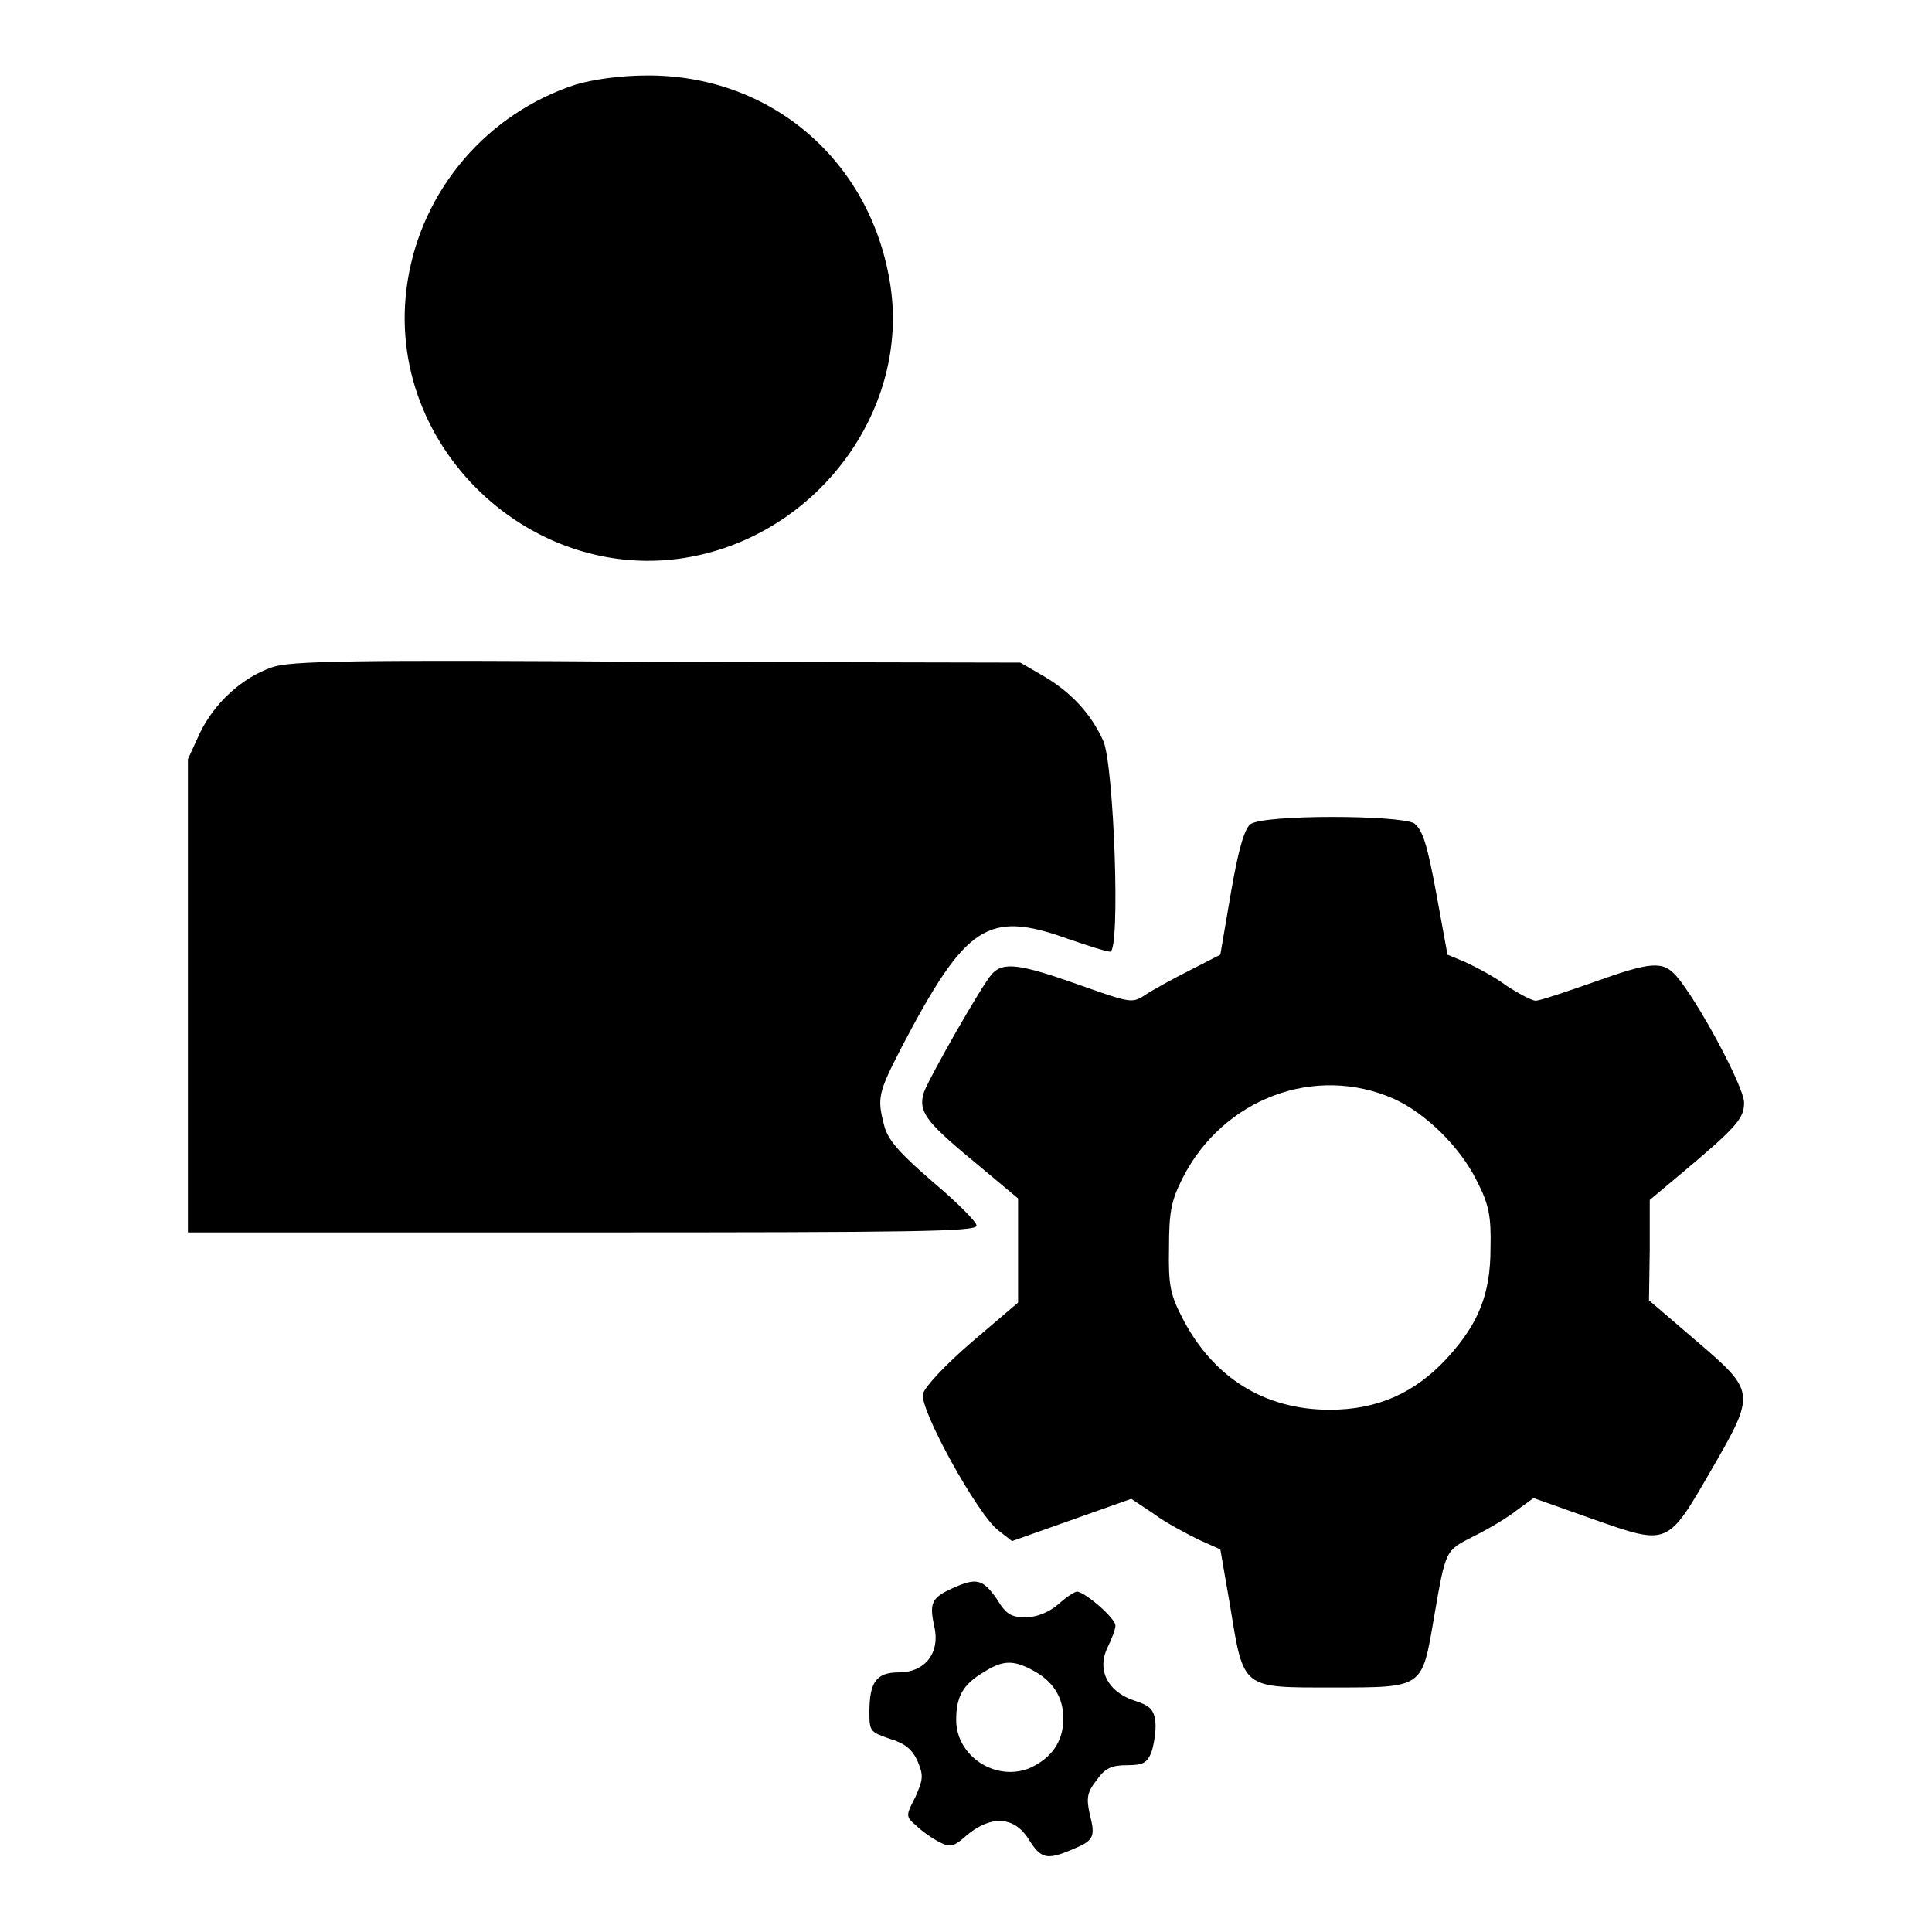
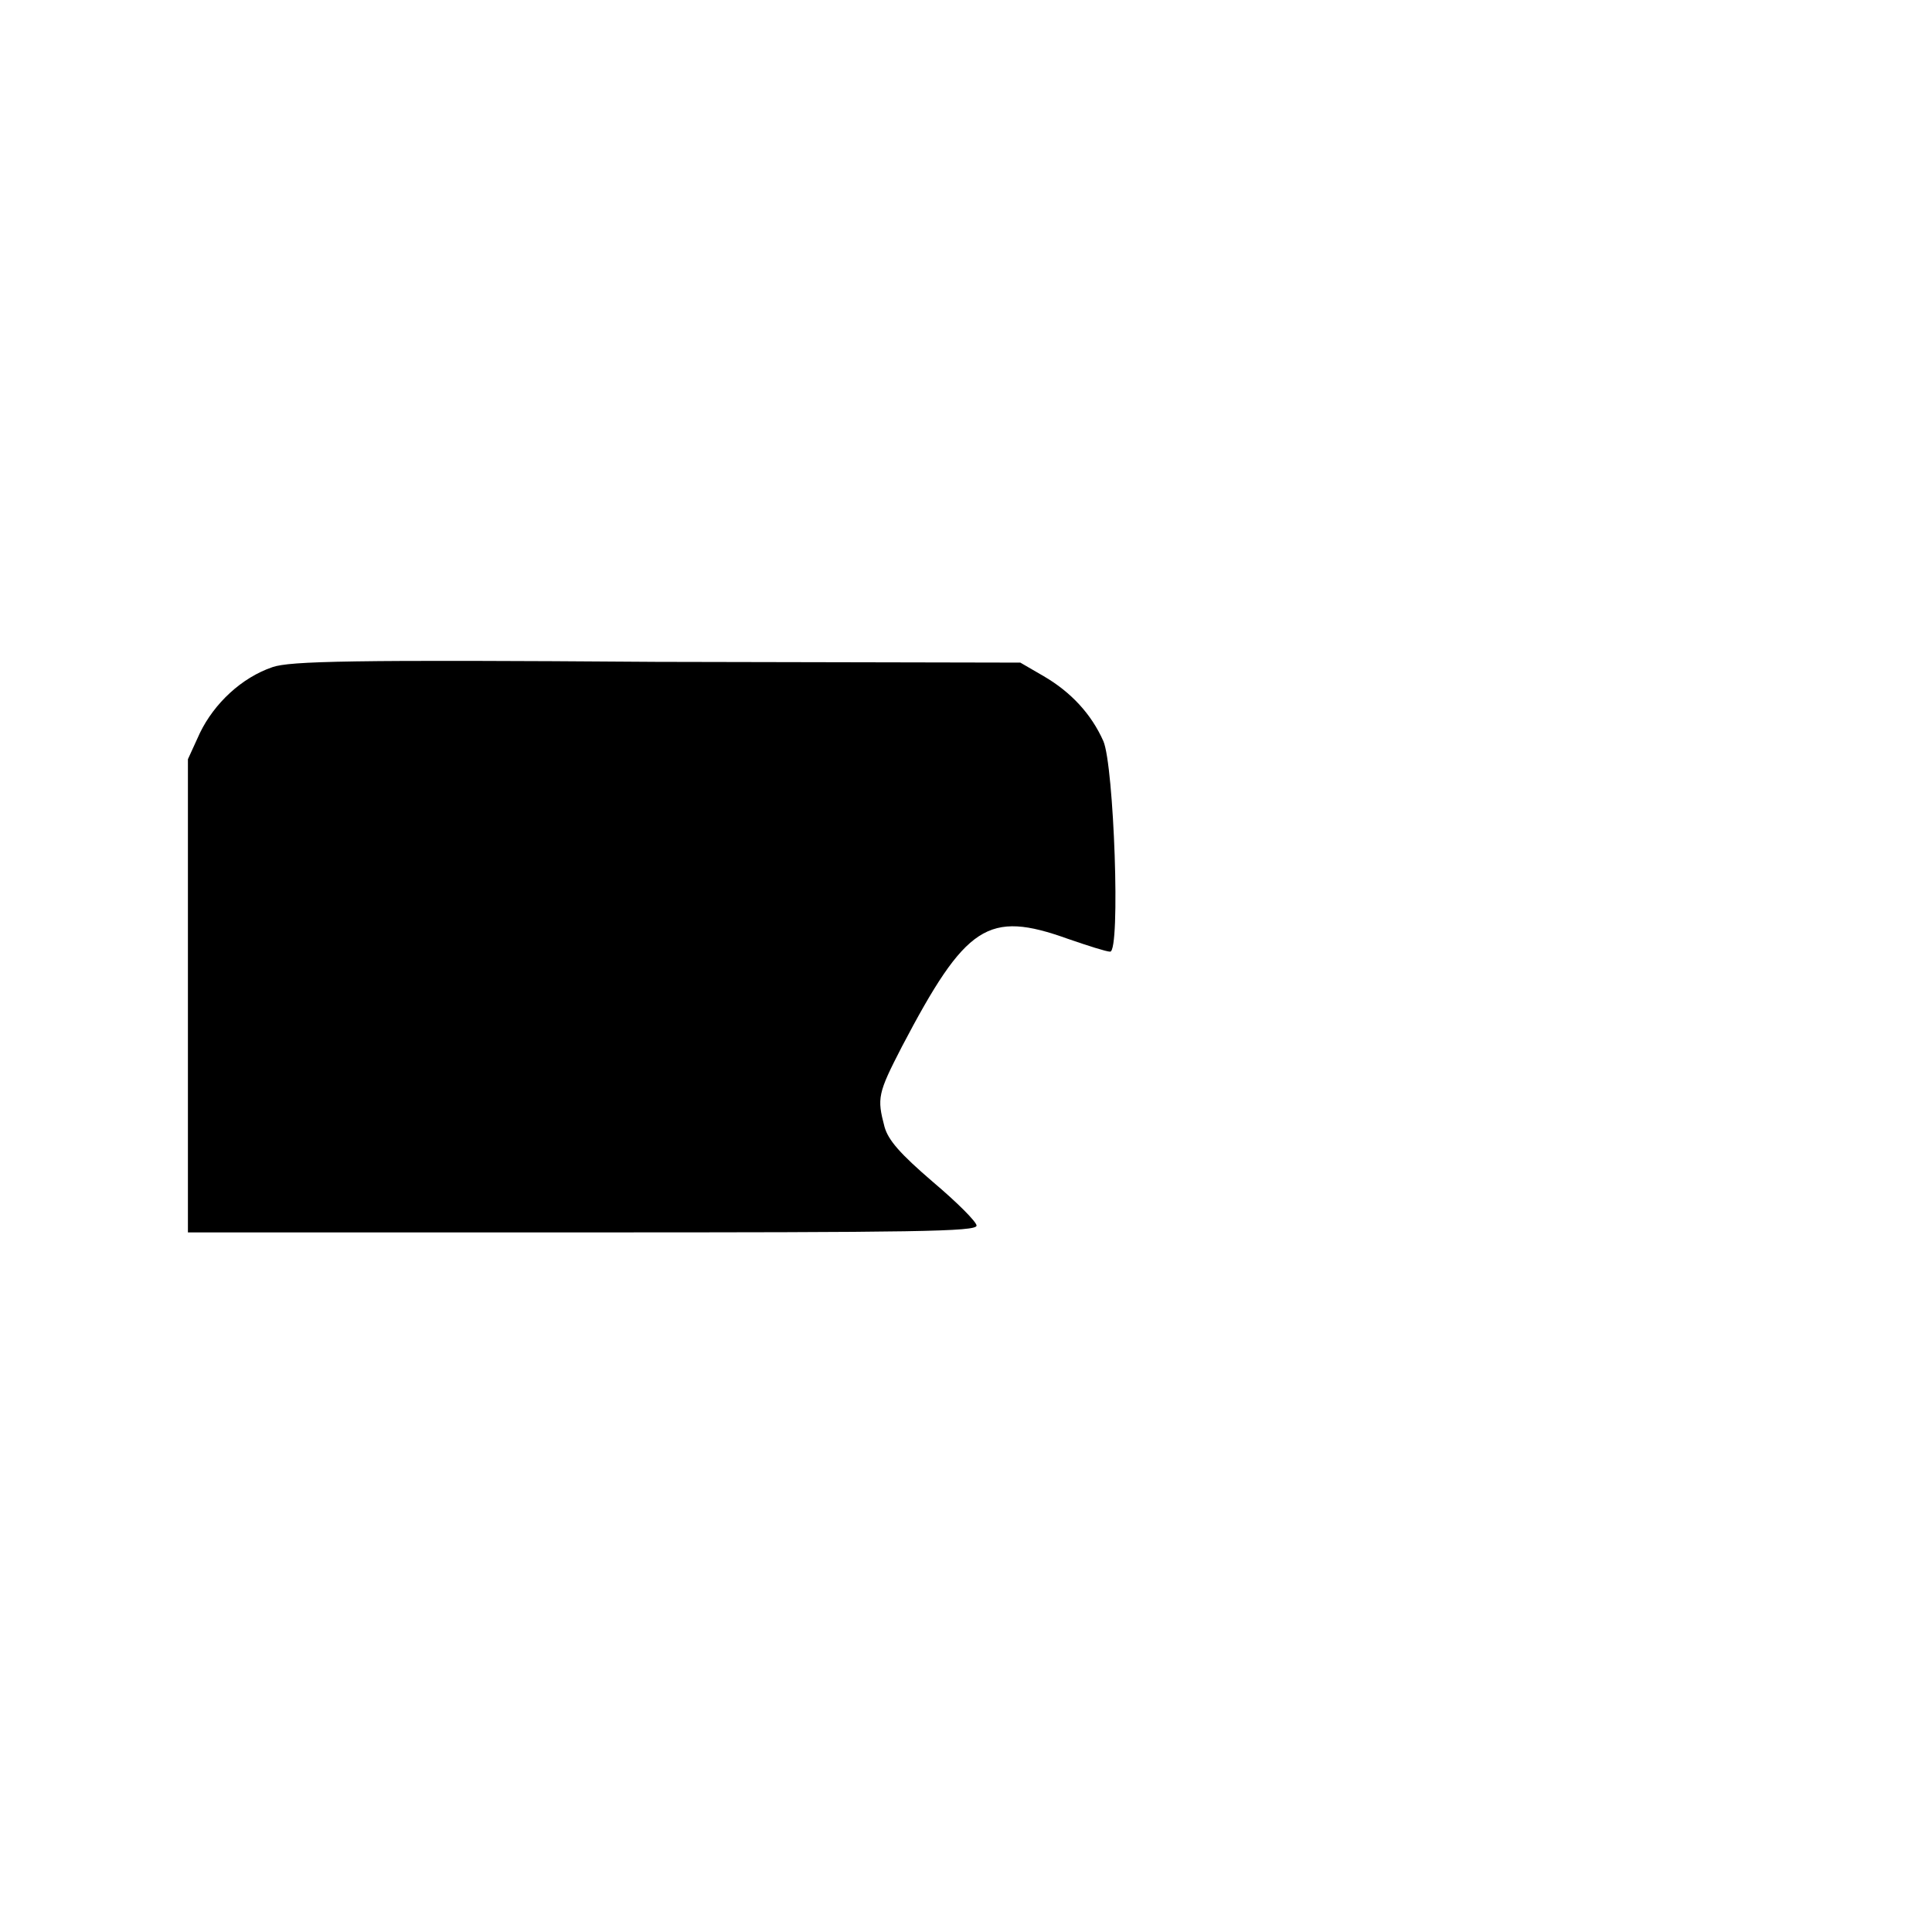
<svg xmlns="http://www.w3.org/2000/svg" version="1.1" x="0px" y="0px" viewBox="0 0 256 256" enable-background="new 0 0 256 256" xml:space="preserve">
  <g>
    <g>
      <g>
-         <path fill="#000000" d="M76.3,11.2C64.6,15,55.9,25.1,54,37.3c-3.5,22.4,17.8,41.7,39.7,36c16.1-4.2,26.9-20.2,24.2-36C115.2,21.1,102,9.9,85.7,10C82.3,10,78.7,10.5,76.3,11.2z" />
        <path fill="#000000" d="M36.1,88.4c-4.1,1.4-7.7,4.8-9.6,8.7l-1.6,3.5v31.3v31.4h52.3c44.2,0,52.2-0.1,52.2-0.9c0-0.5-2.6-3.1-5.8-5.8c-4.3-3.7-5.9-5.5-6.4-7.3c-1-3.8-0.9-4.4,2.3-10.6c8.5-16.2,11.4-18.1,22-14.3c2.6,0.9,5.1,1.7,5.6,1.7c1.4,0,0.5-24.7-0.9-27.9c-1.6-3.6-4.3-6.5-7.9-8.6l-3.1-1.8l-48.2-0.1C46.4,87.4,38.4,87.6,36.1,88.4z" />
-         <path fill="#000000" d="M165.7,109.2c-0.8,0.6-1.6,3.3-2.6,9.1l-1.4,8.2l-4.1,2.1c-2.2,1.1-4.9,2.6-5.8,3.2c-1.8,1.2-2,1.1-8.8-1.3c-7.9-2.8-10.1-3.1-11.6-1.4c-1.4,1.6-8.4,13.9-9,15.7c-0.7,2.4,0.1,3.7,6.4,8.9l6.1,5.1v6.9v6.9l-6.1,5.2c-3.5,3-6.3,6-6.5,6.9c-0.5,2,7.3,16.1,10,18.1l1.8,1.4l7.9-2.8l7.9-2.8l3,2c1.6,1.2,4.3,2.6,5.9,3.4l2.9,1.3l1.3,7.5c1.8,11.1,1.5,10.8,13.6,10.8s11.8,0.1,13.4-9.2c1.6-9.3,1.5-8.9,5.4-10.9c2-1,4.5-2.5,5.6-3.4l2.2-1.6l7.9,2.8c10,3.5,9.8,3.6,15.7-6.6c5.9-10.2,5.8-10.3-2-17l-6.3-5.4l0.1-6.7v-6.6l3.7-3.1c7.9-6.6,8.8-7.7,8.8-9.8c0-2.1-6.2-13.6-9-16.8c-1.8-2-3.3-1.9-11.1,0.9c-3.7,1.3-7,2.4-7.5,2.4s-2.2-0.9-3.9-2c-1.6-1.2-4.1-2.5-5.4-3.1l-2.4-1l-1.5-8.2c-1.2-6.5-1.8-8.3-2.9-9.2C185.5,108,167.6,107.9,165.7,109.2z M184.7,145.6c4.2,1.9,8.8,6.4,11,10.9c1.6,3.1,1.9,4.7,1.8,8.9c0,6.1-1.6,10-5.7,14.5c-4.3,4.7-9.3,6.9-15.6,6.9c-8.6,0-15.4-4.2-19.5-12.1c-1.6-3.1-1.9-4.3-1.8-9.3c0-4.9,0.3-6.3,1.8-9.3C162.1,145.5,174.3,141,184.7,145.6z" />
-         <path fill="#000000" d="M126.1,210.5c-2.6,1.2-3,1.9-2.3,5c0.8,3.5-1.2,6.1-4.7,6.1c-3,0-3.9,1.3-3.9,5.3c0,2.5,0.1,2.6,2.7,3.5c2,0.6,3,1.4,3.7,3c0.8,1.9,0.7,2.4-0.3,4.7c-1.3,2.5-1.3,2.6,0.1,3.8c0.7,0.7,2.1,1.7,3.1,2.2c1.4,0.7,1.8,0.7,3.7-1c3.2-2.6,6.2-2.4,8.1,0.6c1.6,2.6,2.4,2.8,5.7,1.4c2.9-1.2,3.2-1.6,2.4-4.7c-0.5-2.2-0.3-3,0.9-4.5c1.1-1.6,2-2,4-2c2.2,0,2.7-0.3,3.3-1.8c0.3-1,0.6-2.7,0.5-3.9c-0.2-1.7-0.7-2.2-2.9-2.9c-3.5-1.2-4.9-4.1-3.4-7.1c0.5-1,1-2.3,1-2.8c0-1-4.1-4.5-5.1-4.5c-0.3,0-1.4,0.7-2.5,1.7c-1.3,1.1-2.9,1.7-4.3,1.7c-1.9,0-2.6-0.4-3.8-2.4C130.2,209.2,129.4,209,126.1,210.5z M136.8,221.3c2.7,1.4,4.1,3.6,4.1,6.4c0,3.1-1.6,5.3-4.5,6.6c-4.5,1.8-9.7-1.6-9.7-6.4c0-3.1,0.9-4.7,3.6-6.3C132.8,220,134.2,219.9,136.8,221.3z" />
      </g>
    </g>
  </g>
</svg>